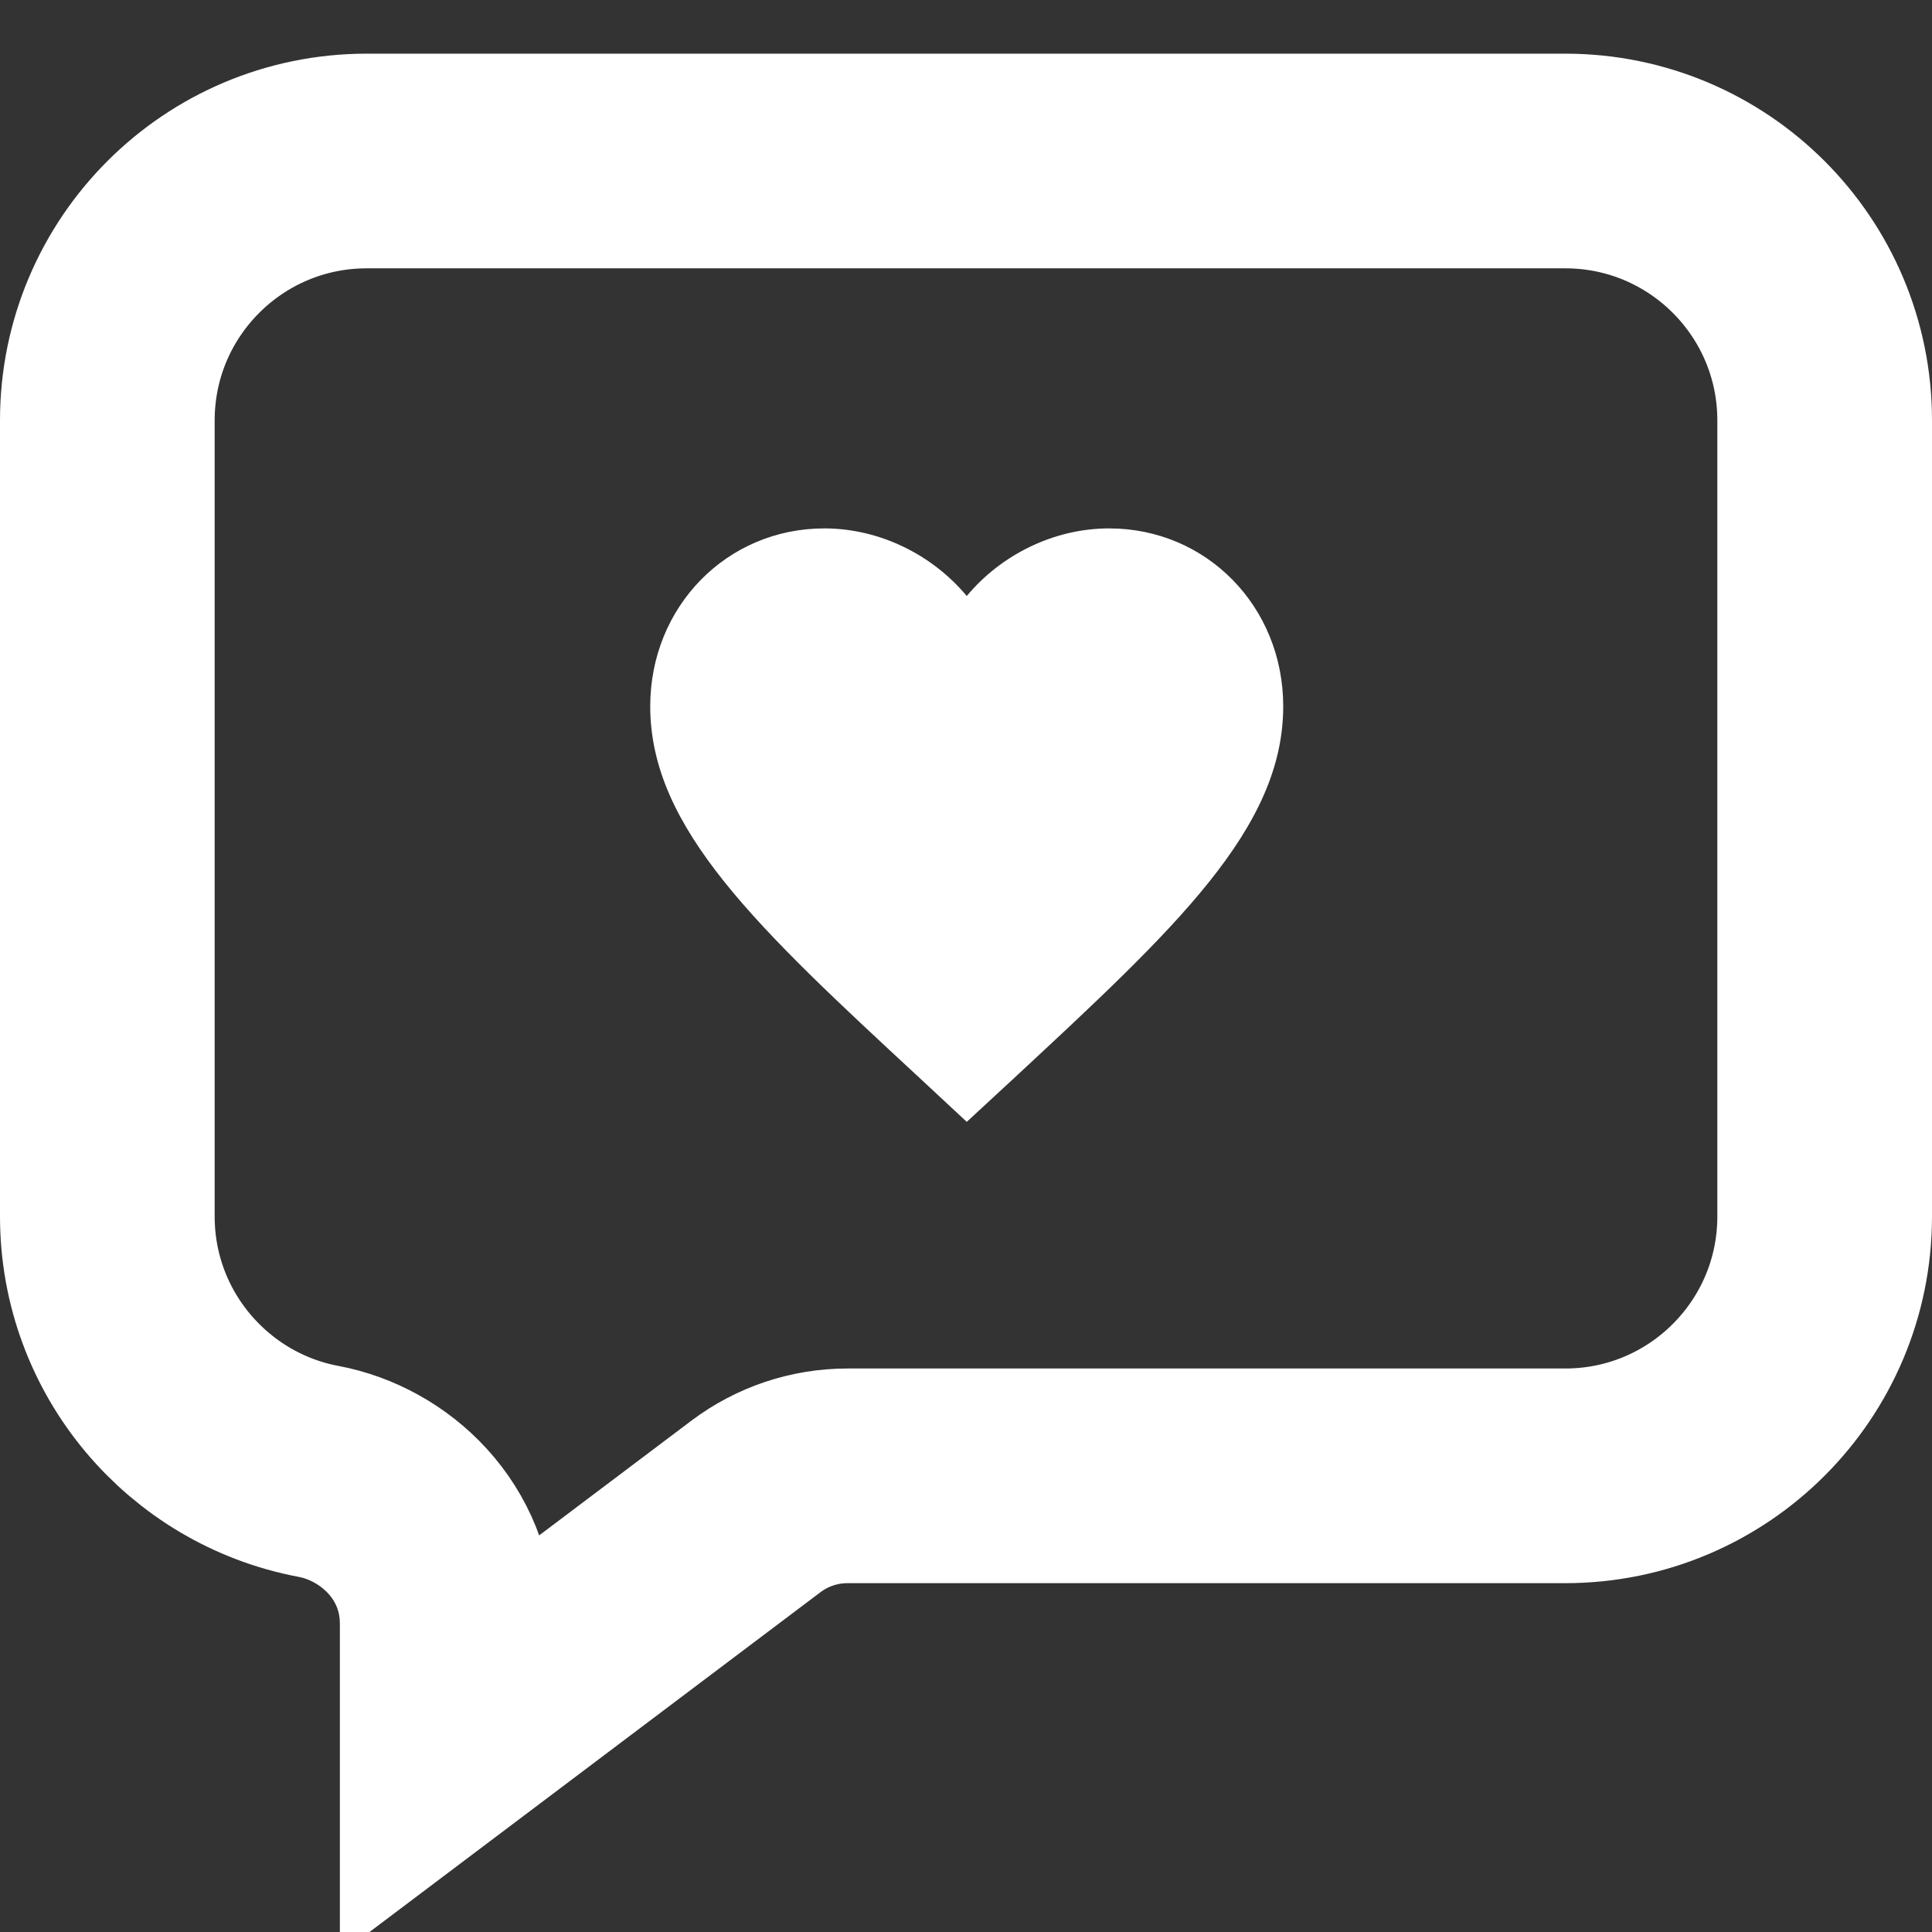
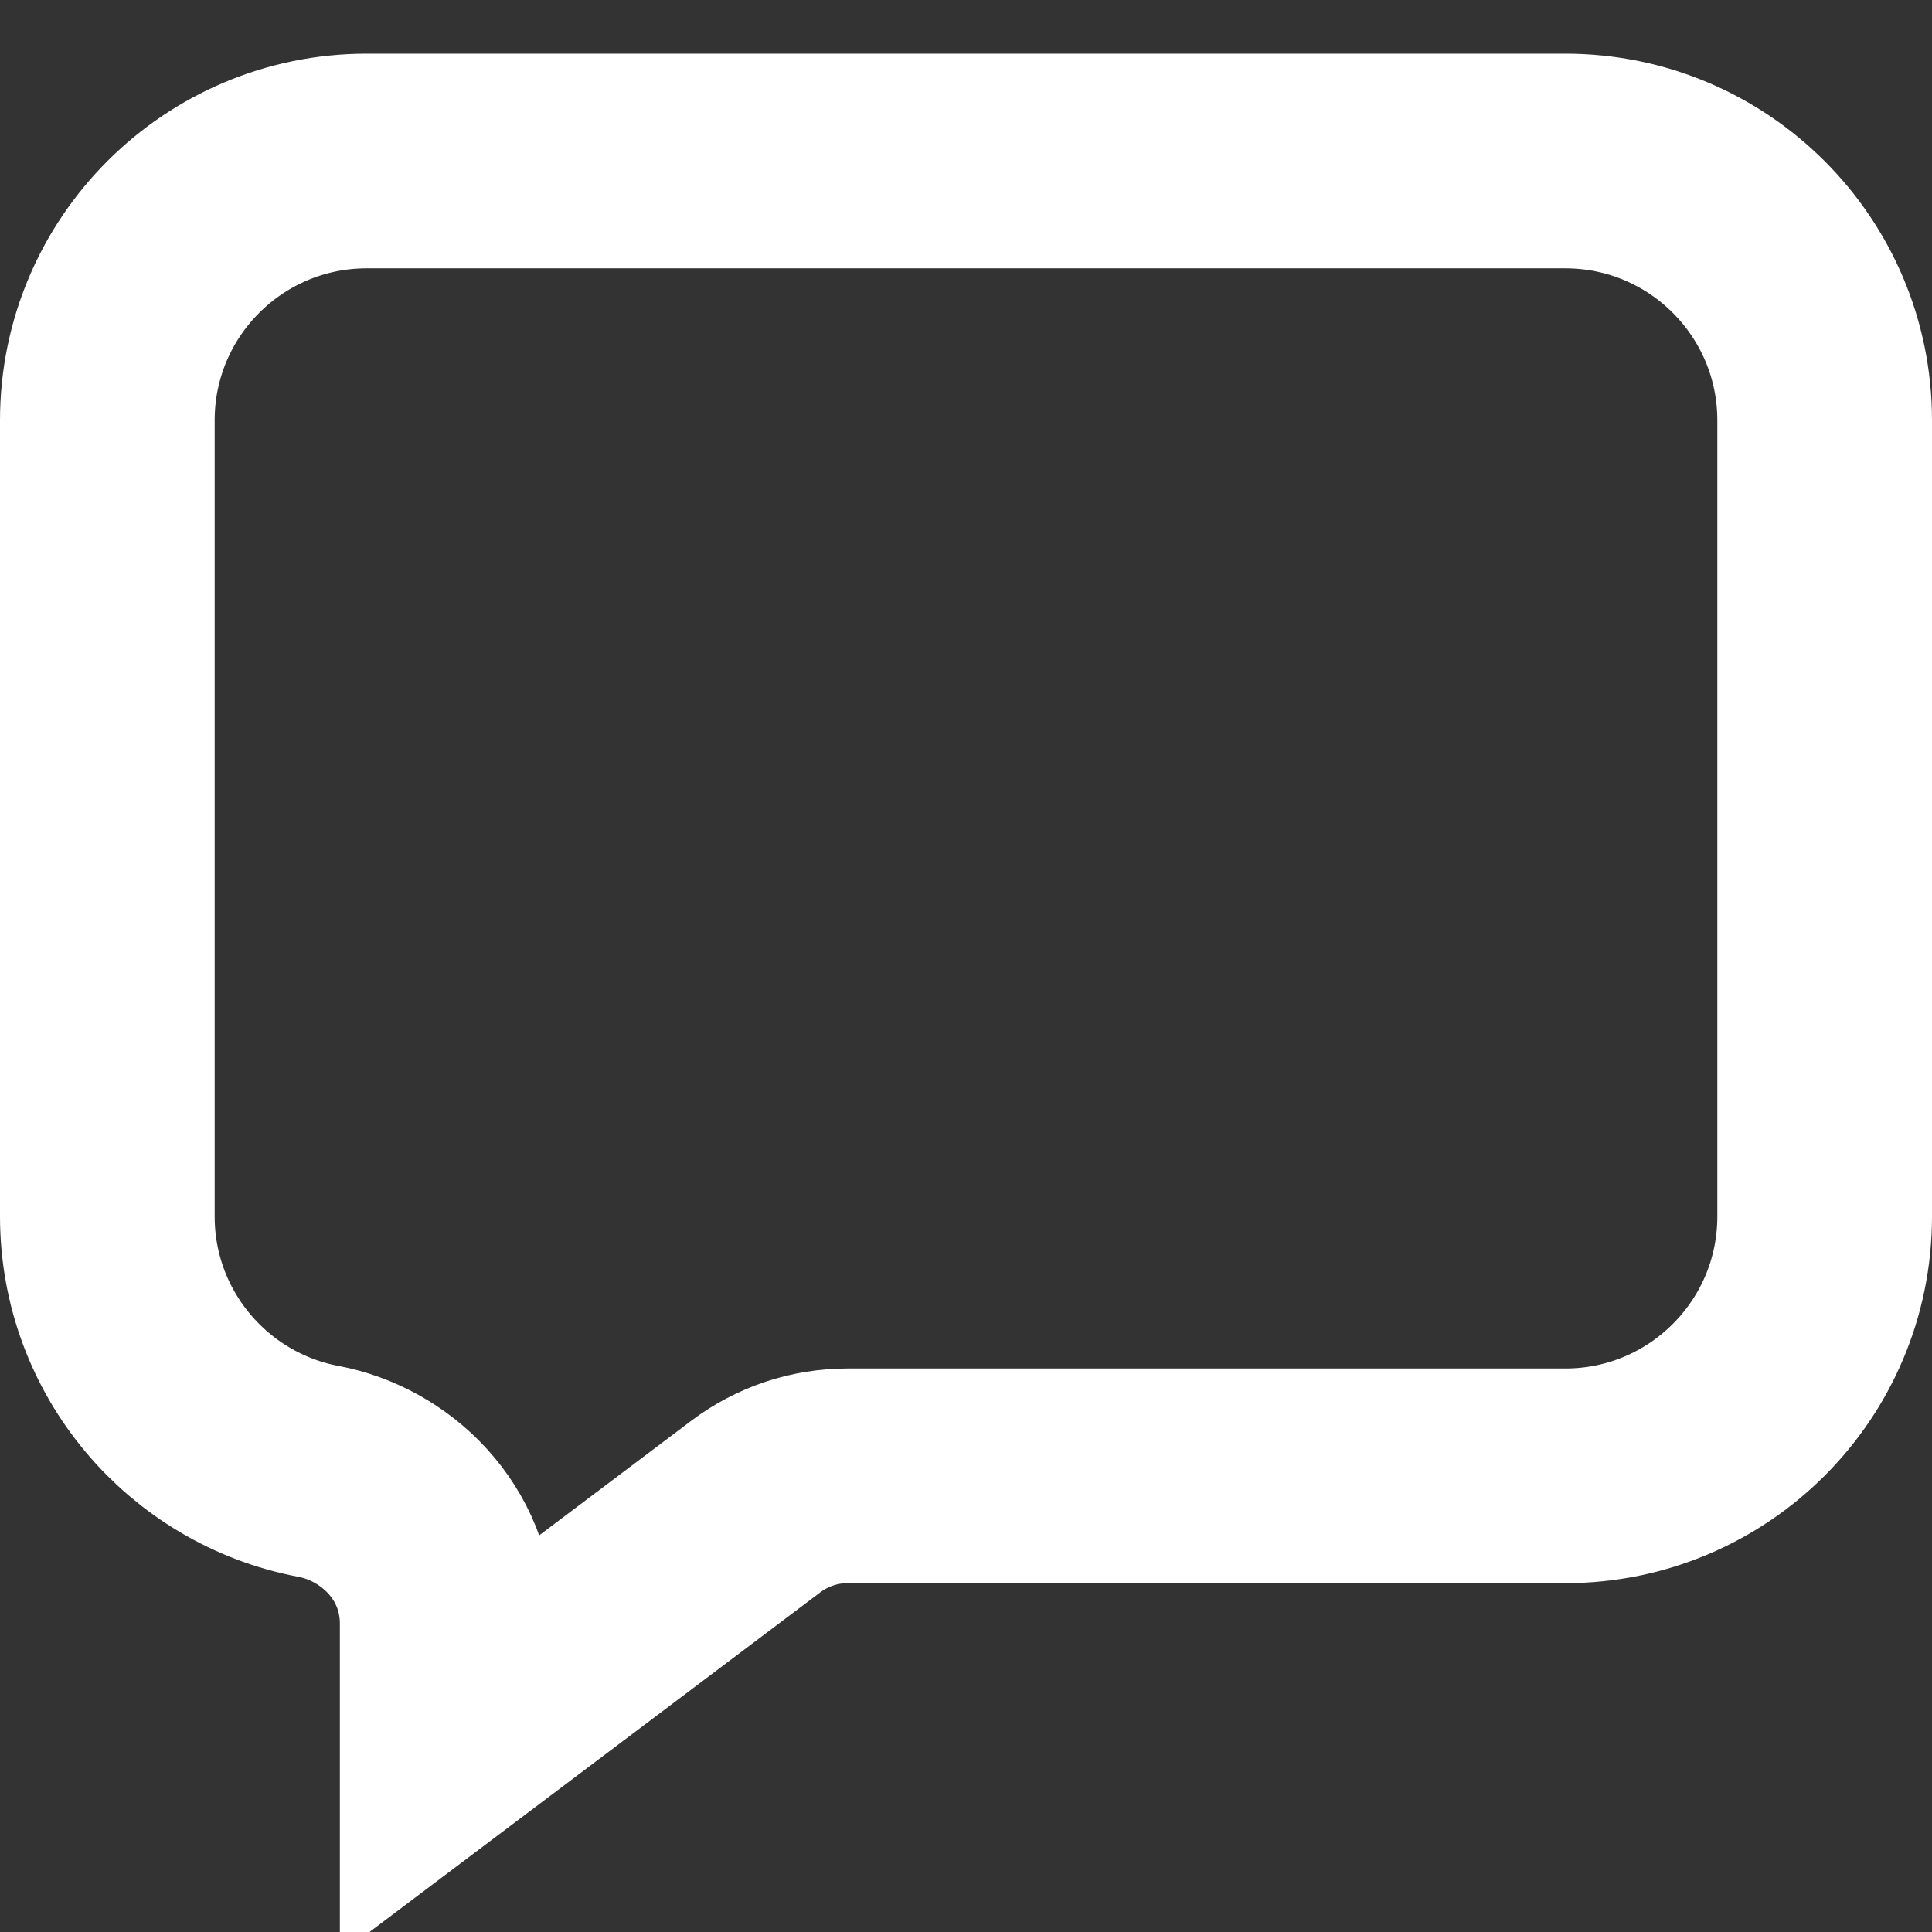
<svg xmlns="http://www.w3.org/2000/svg" width="36" height="36" viewBox="0 0 36 36" fill="none">
  <rect x="0" y="0" width="36" height="36" fill="#333333" stroke="none" />
  <path d="M2 7.833C2 5.164 4.164 3 6.833 3H29.167C31.836 3 34 5.164 34 7.833V22.667C34 25.336 31.836 27.5 29.167 27.5H15.791C15.176 27.5 14.578 27.7 14.086 28.07L8.333 32.405V30.257C8.333 28.723 7.17 27.649 5.934 27.417C3.694 26.996 2 25.027 2 22.667V7.833Z" stroke="white" stroke-width="4" />
-   <path d="M18.014 20.904L17.159 20.108C14.121 17.294 12.116 15.438 12.116 13.161C12.116 11.305 13.543 9.846 15.36 9.846C16.386 9.846 17.371 10.334 18.014 11.106C18.656 10.334 19.641 9.846 20.667 9.846C22.484 9.846 23.911 11.305 23.911 13.161C23.911 15.438 21.906 17.294 18.869 20.114L18.014 20.904Z" fill="white" />
</svg>